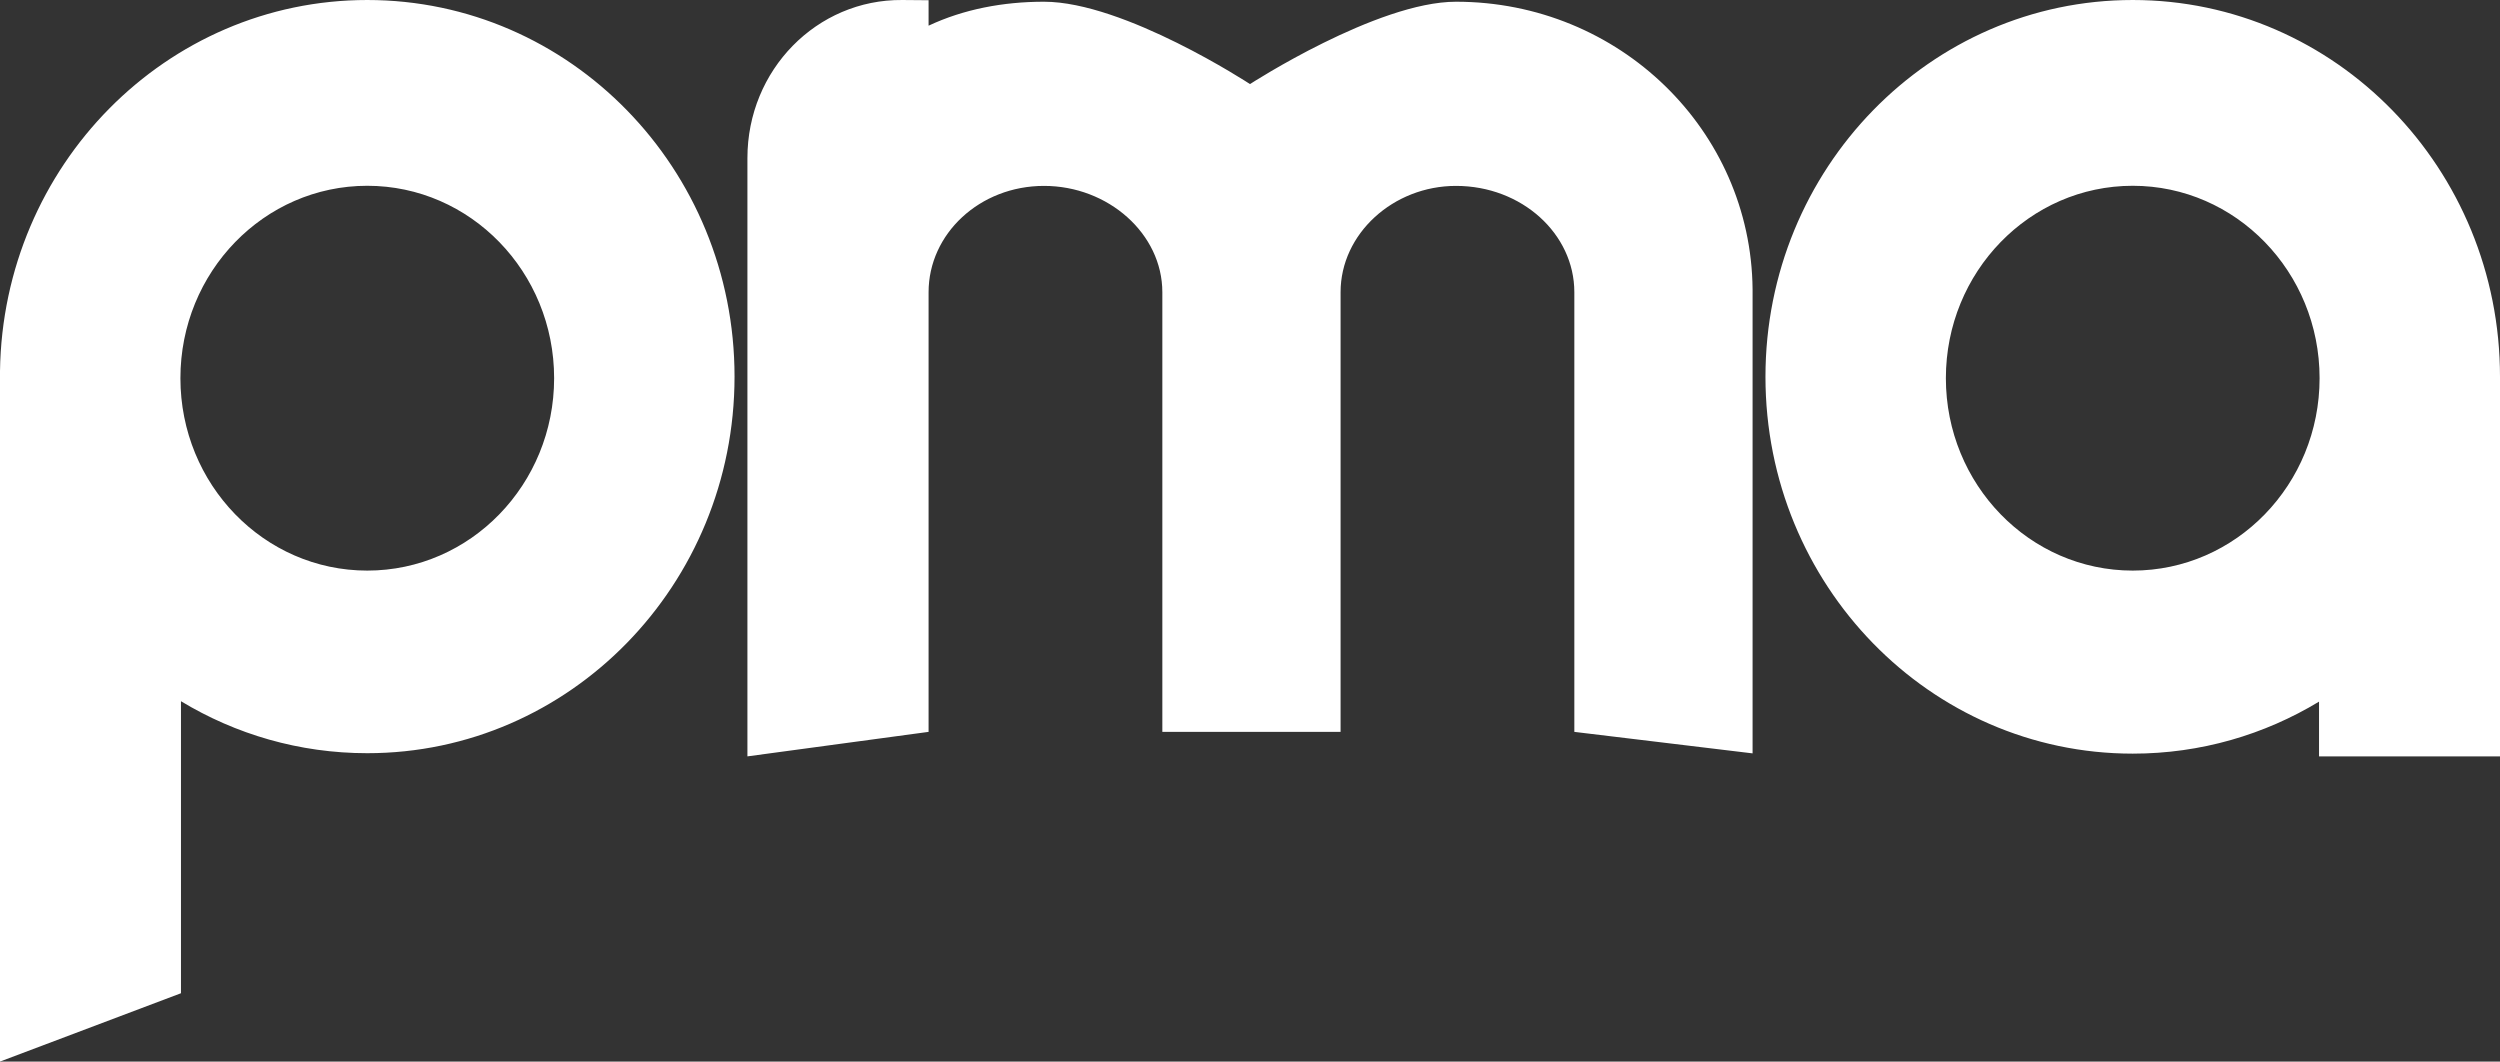
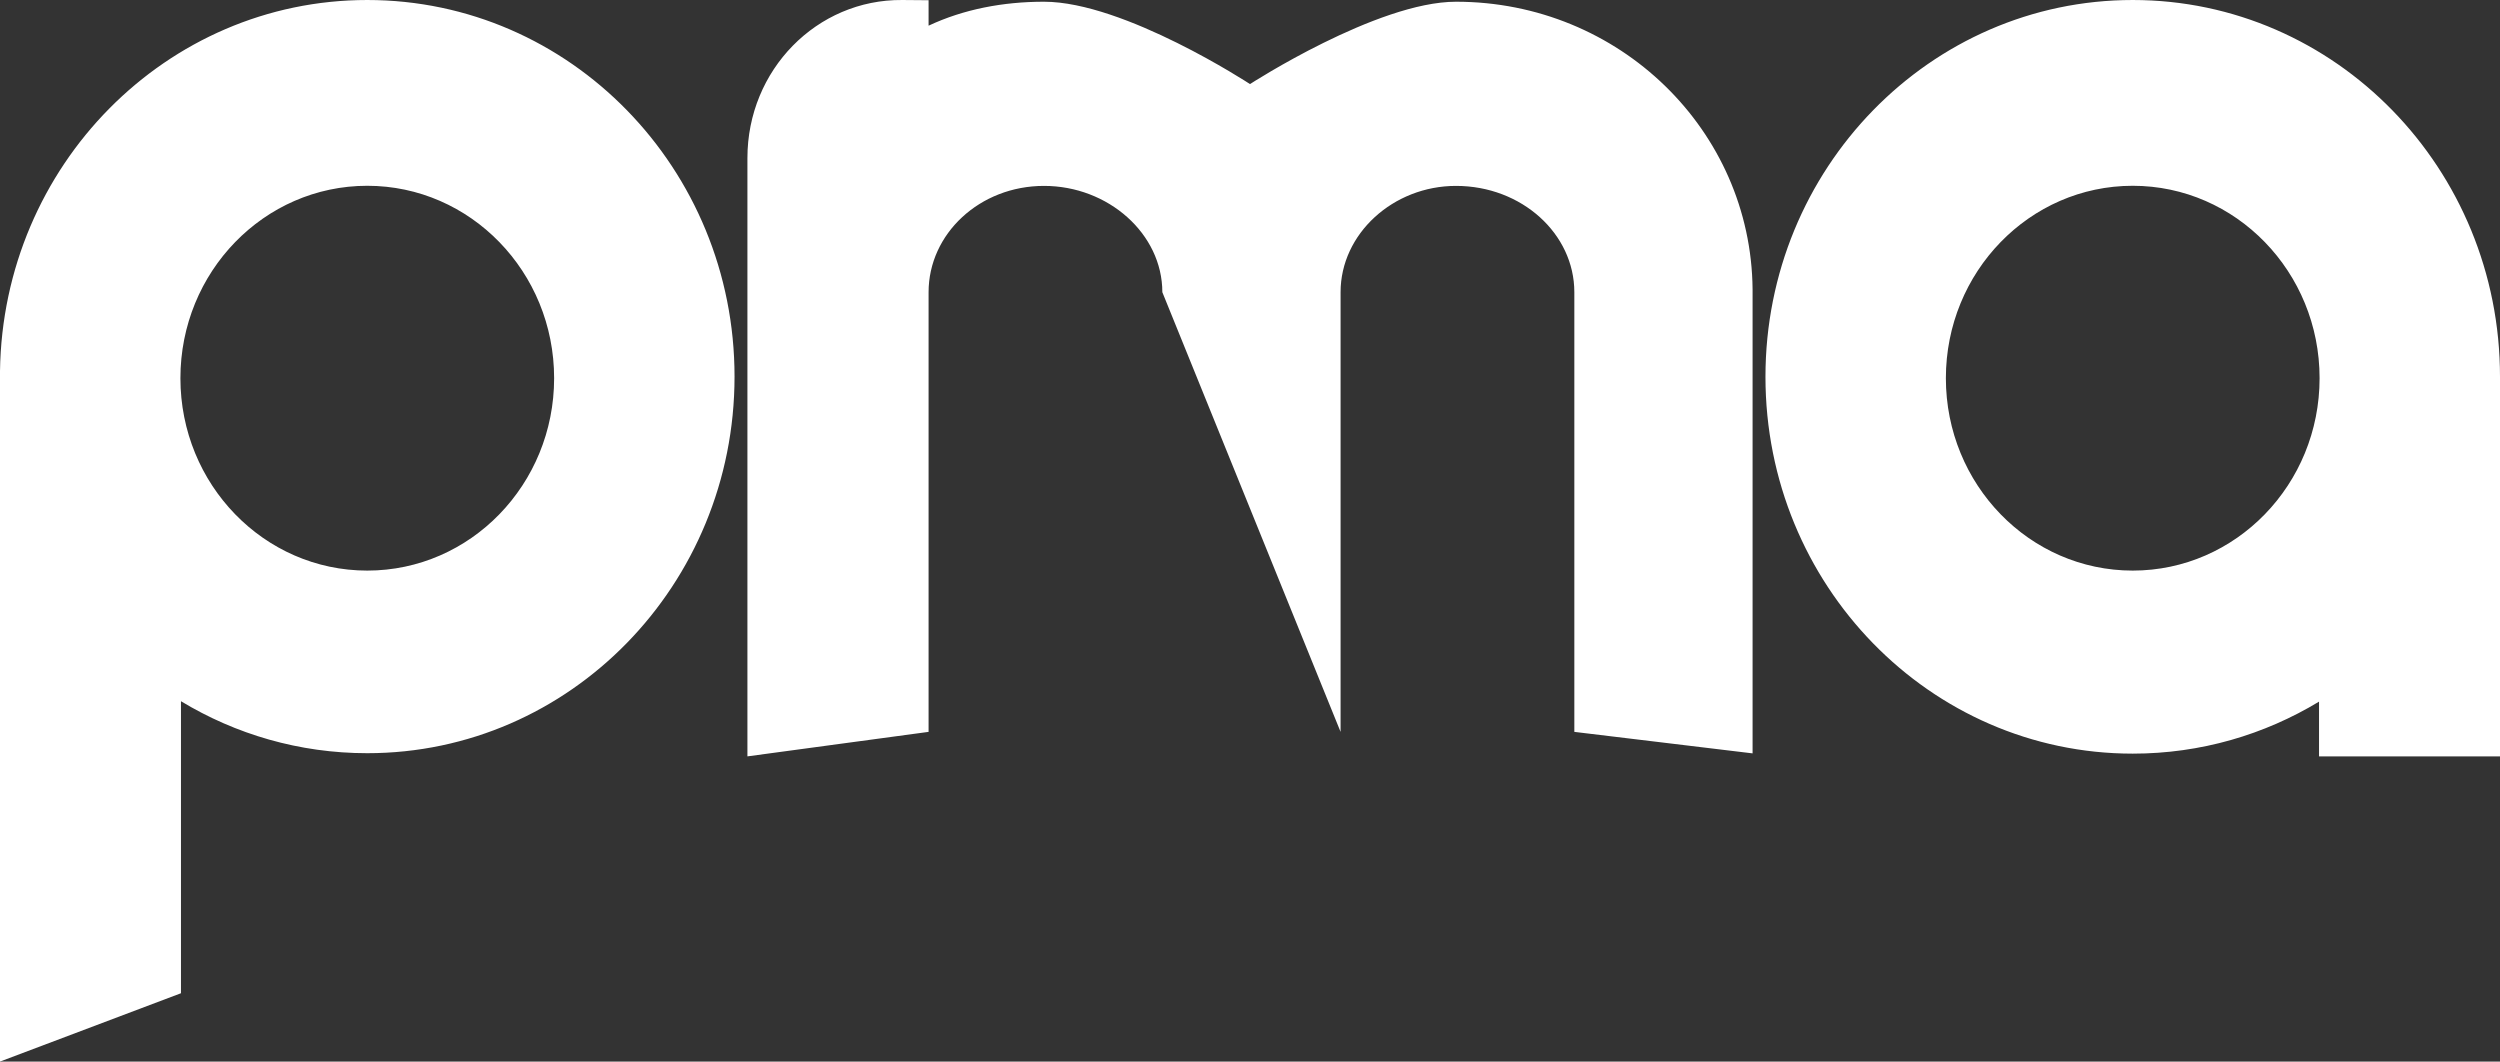
<svg xmlns="http://www.w3.org/2000/svg" width="471px" height="200px" viewBox="0 0 471 200" version="1.1">
  <rect x="0" y="0" width="471" height="200" fill="#333333" stroke="none" />
  <title>logo</title>
  <g id="turbidimeter" stroke="none" stroke-width="1" fill="none" fill-rule="evenodd">
    <g id="Artboard-Copy" transform="translate(-39, -91)" fill="#FFFFFF">
-       <path d="M475.905,223.188 C465.615,229.414 453.617,232.986 440.807,232.986 C402.592,232.986 371.613,201.201 371.613,161.993 C371.613,122.785 402.592,91.001 440.807,91.001 C479.021,91.001 510,122.785 510,161.993 L510,233.5 L475.905,233.5 L475.905,223.188 L475.905,223.188 Z M108.193,91.001 C146.408,91.001 177.387,122.767 177.387,161.952 C177.387,201.137 146.408,232.903 108.193,232.903 C95.383,232.903 83.385,229.333 73.095,223.11 L73.095,278.125 L39,291 L39,160.924 C39.543,122.213 70.314,91.001 108.193,91.001 Z M108.193,198.5 C127.636,198.5 143.397,182.271 143.397,162.251 C143.397,142.23 127.636,126.001 108.193,126.001 C88.751,126.001 72.99,142.23 72.99,162.251 C72.99,182.271 88.751,198.5 108.193,198.5 Z M369.186,145.487 L369.186,232.936 L335.605,228.885 L335.605,146.051 C335.605,135.05 325.696,126.023 313.31,126.023 C301.474,126.023 291.565,135.05 291.565,146.051 L291.565,228.885 L257.985,228.885 L257.985,146.051 C257.985,135.05 247.801,126.023 235.69,126.023 C223.579,126.023 213.945,135.05 213.945,146.051 L213.945,228.885 L179.814,233.5 L179.814,120.771 C179.814,104.189 192.873,90.869 208.982,91.001 L213.945,91.043 L213.945,95.839 C220.551,92.736 227.983,91.325 235.69,91.325 C250.829,91.325 274.5,106.84 274.5,106.84 C274.5,106.84 298.447,91.325 313.31,91.325 C344.138,91.325 368.91,115.585 369.186,145.487 Z M440.807,126.001 C421.364,126.001 405.603,142.23 405.603,162.251 C405.603,182.271 421.364,198.5 440.807,198.5 C460.249,198.5 476.01,182.271 476.01,162.251 C476.01,142.23 460.249,126.001 440.807,126.001 Z" id="logo" />
+       <path d="M475.905,223.188 C465.615,229.414 453.617,232.986 440.807,232.986 C402.592,232.986 371.613,201.201 371.613,161.993 C371.613,122.785 402.592,91.001 440.807,91.001 C479.021,91.001 510,122.785 510,161.993 L510,233.5 L475.905,233.5 L475.905,223.188 L475.905,223.188 Z M108.193,91.001 C146.408,91.001 177.387,122.767 177.387,161.952 C177.387,201.137 146.408,232.903 108.193,232.903 C95.383,232.903 83.385,229.333 73.095,223.11 L73.095,278.125 L39,291 L39,160.924 C39.543,122.213 70.314,91.001 108.193,91.001 Z M108.193,198.5 C127.636,198.5 143.397,182.271 143.397,162.251 C143.397,142.23 127.636,126.001 108.193,126.001 C88.751,126.001 72.99,142.23 72.99,162.251 C72.99,182.271 88.751,198.5 108.193,198.5 Z M369.186,145.487 L369.186,232.936 L335.605,228.885 L335.605,146.051 C335.605,135.05 325.696,126.023 313.31,126.023 C301.474,126.023 291.565,135.05 291.565,146.051 L291.565,228.885 L257.985,146.051 C257.985,135.05 247.801,126.023 235.69,126.023 C223.579,126.023 213.945,135.05 213.945,146.051 L213.945,228.885 L179.814,233.5 L179.814,120.771 C179.814,104.189 192.873,90.869 208.982,91.001 L213.945,91.043 L213.945,95.839 C220.551,92.736 227.983,91.325 235.69,91.325 C250.829,91.325 274.5,106.84 274.5,106.84 C274.5,106.84 298.447,91.325 313.31,91.325 C344.138,91.325 368.91,115.585 369.186,145.487 Z M440.807,126.001 C421.364,126.001 405.603,142.23 405.603,162.251 C405.603,182.271 421.364,198.5 440.807,198.5 C460.249,198.5 476.01,182.271 476.01,162.251 C476.01,142.23 460.249,126.001 440.807,126.001 Z" id="logo" />
    </g>
  </g>
</svg>